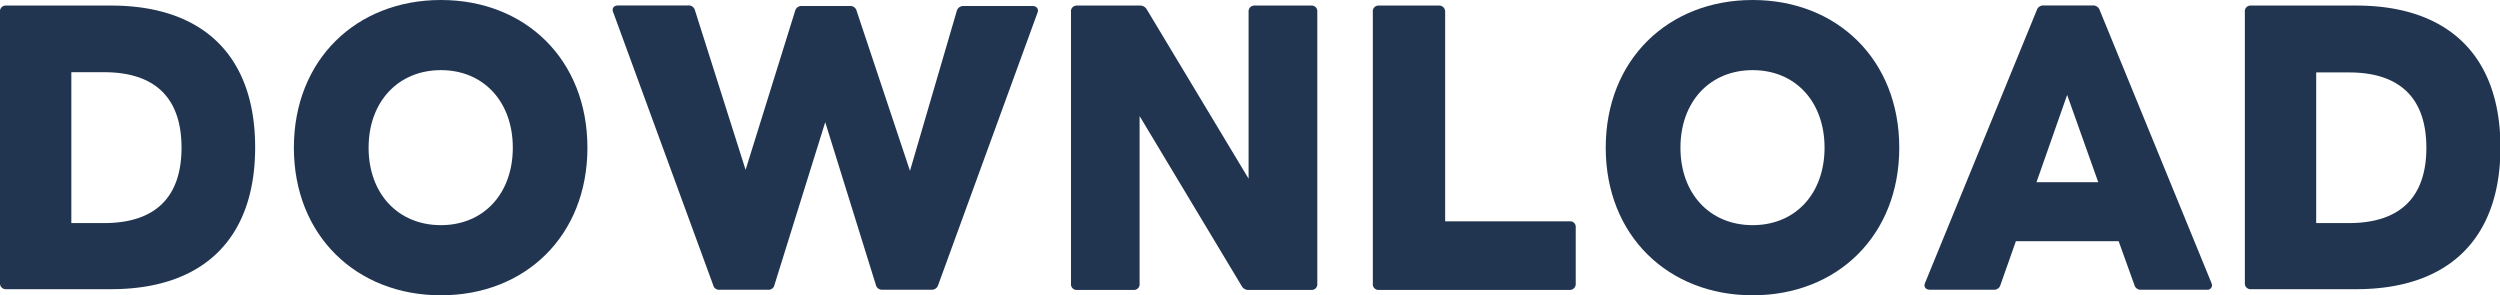
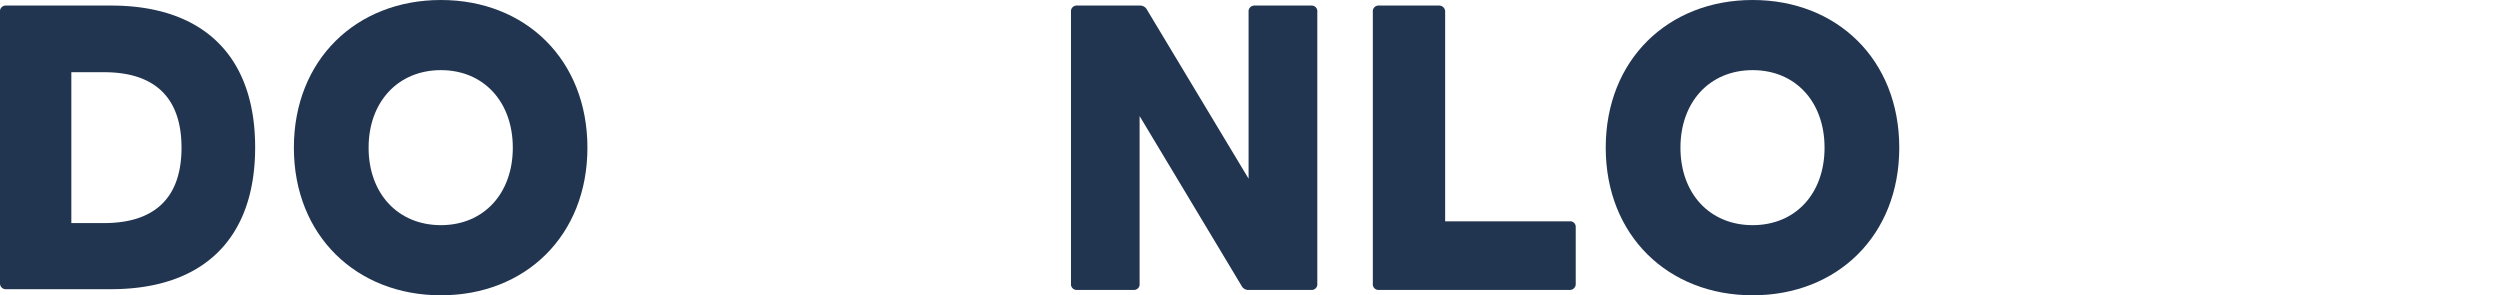
<svg xmlns="http://www.w3.org/2000/svg" viewBox="0 0 229.18 27.07">
  <defs>
    <style>.cls-1{fill:#223550;}</style>
  </defs>
  <g id="レイヤー_2" data-name="レイヤー 2">
    <g id="レイヤー_1-2" data-name="レイヤー 1">
      <path class="cls-1" d="M0,26V1.09A.52.52,0,0,1,.54.51h9.64c8.41,0,13.21,4.58,13.21,13s-4.8,13-13.21,13H.54A.52.52,0,0,1,0,26ZM16.64,13.54c0-4.64-2.5-6.92-7.1-6.92h-3V20.45h3C14.14,20.45,16.64,18.17,16.64,13.54Z" />
      <path class="cls-1" d="M26.94,13.54C26.94,5.47,32.67,0,40.42,0S53.85,5.47,53.85,13.54,48.16,27.07,40.42,27.07,26.94,21.6,26.94,13.54Zm13.48,7.1c3.93,0,6.59-2.91,6.59-7.1s-2.66-7.11-6.59-7.11-6.63,2.91-6.63,7.11S36.48,20.64,40.42,20.64Z" />
-       <path class="cls-1" d="M65.38,26.14l-9.16-25a.82.82,0,0,1-.06-.22c0-.26.19-.42.51-.42h6.4a.59.59,0,0,1,.64.45l4.64,14.62L72.89,1a.6.6,0,0,1,.64-.45h4.39a.59.59,0,0,1,.61.45l4.89,14.66L87.71,1a.62.62,0,0,1,.64-.45h6.3c.39,0,.61.29.45.64L86,26.14a.61.61,0,0,1-.64.42H80.86a.57.57,0,0,1-.57-.45L75.65,11.2,71,26.11a.55.55,0,0,1-.61.45H66A.55.55,0,0,1,65.38,26.14Z" />
      <path class="cls-1" d="M98.18,26V1.09a.52.52,0,0,1,.54-.58h5.76a.71.71,0,0,1,.67.39l9.31,15.48V1.09A.53.53,0,0,1,115,.51h5.21a.52.52,0,0,1,.55.58V26a.52.52,0,0,1-.55.58h-5.72a.7.7,0,0,1-.68-.39l-9.34-15.55V26a.52.52,0,0,1-.54.58H98.72A.52.52,0,0,1,98.18,26Z" />
      <path class="cls-1" d="M125.85,26V1.09a.52.52,0,0,1,.55-.58h5.5a.55.55,0,0,1,.58.58v19.2H143.9a.5.5,0,0,1,.55.51V26a.54.54,0,0,1-.55.58H126.4A.52.52,0,0,1,125.85,26Z" />
      <path class="cls-1" d="M147.2,13.54C147.2,5.47,152.93,0,160.67,0s13.44,5.47,13.44,13.54-5.7,13.53-13.44,13.53S147.2,21.6,147.2,13.54Zm13.47,7.1c3.94,0,6.59-2.91,6.59-7.1s-2.65-7.11-6.59-7.11-6.62,2.91-6.62,7.11S156.73,20.64,160.67,20.64Z" />
-       <path class="cls-1" d="M176.48,25.92l10.24-25a.62.62,0,0,1,.64-.42h4.48a.63.63,0,0,1,.64.42l10.24,25a.82.82,0,0,1,.06.22.42.42,0,0,1-.48.42h-6a.59.59,0,0,1-.64-.45l-1.44-4H184.8l-1.41,4a.6.6,0,0,1-.64.45h-5.82C176.51,26.56,176.32,26.27,176.48,25.92Zm15.87-9.22-2.85-8-2.81,8Z" />
-       <path class="cls-1" d="M205.79,26V1.09a.52.52,0,0,1,.54-.58H216c8.42,0,13.22,4.58,13.22,13s-4.8,13-13.22,13h-9.63A.52.52,0,0,1,205.79,26Zm16.64-12.44c0-4.64-2.5-6.92-7.1-6.92h-3V20.45h3C219.93,20.45,222.43,18.17,222.43,13.54Z" />
    </g>
  </g>
</svg>